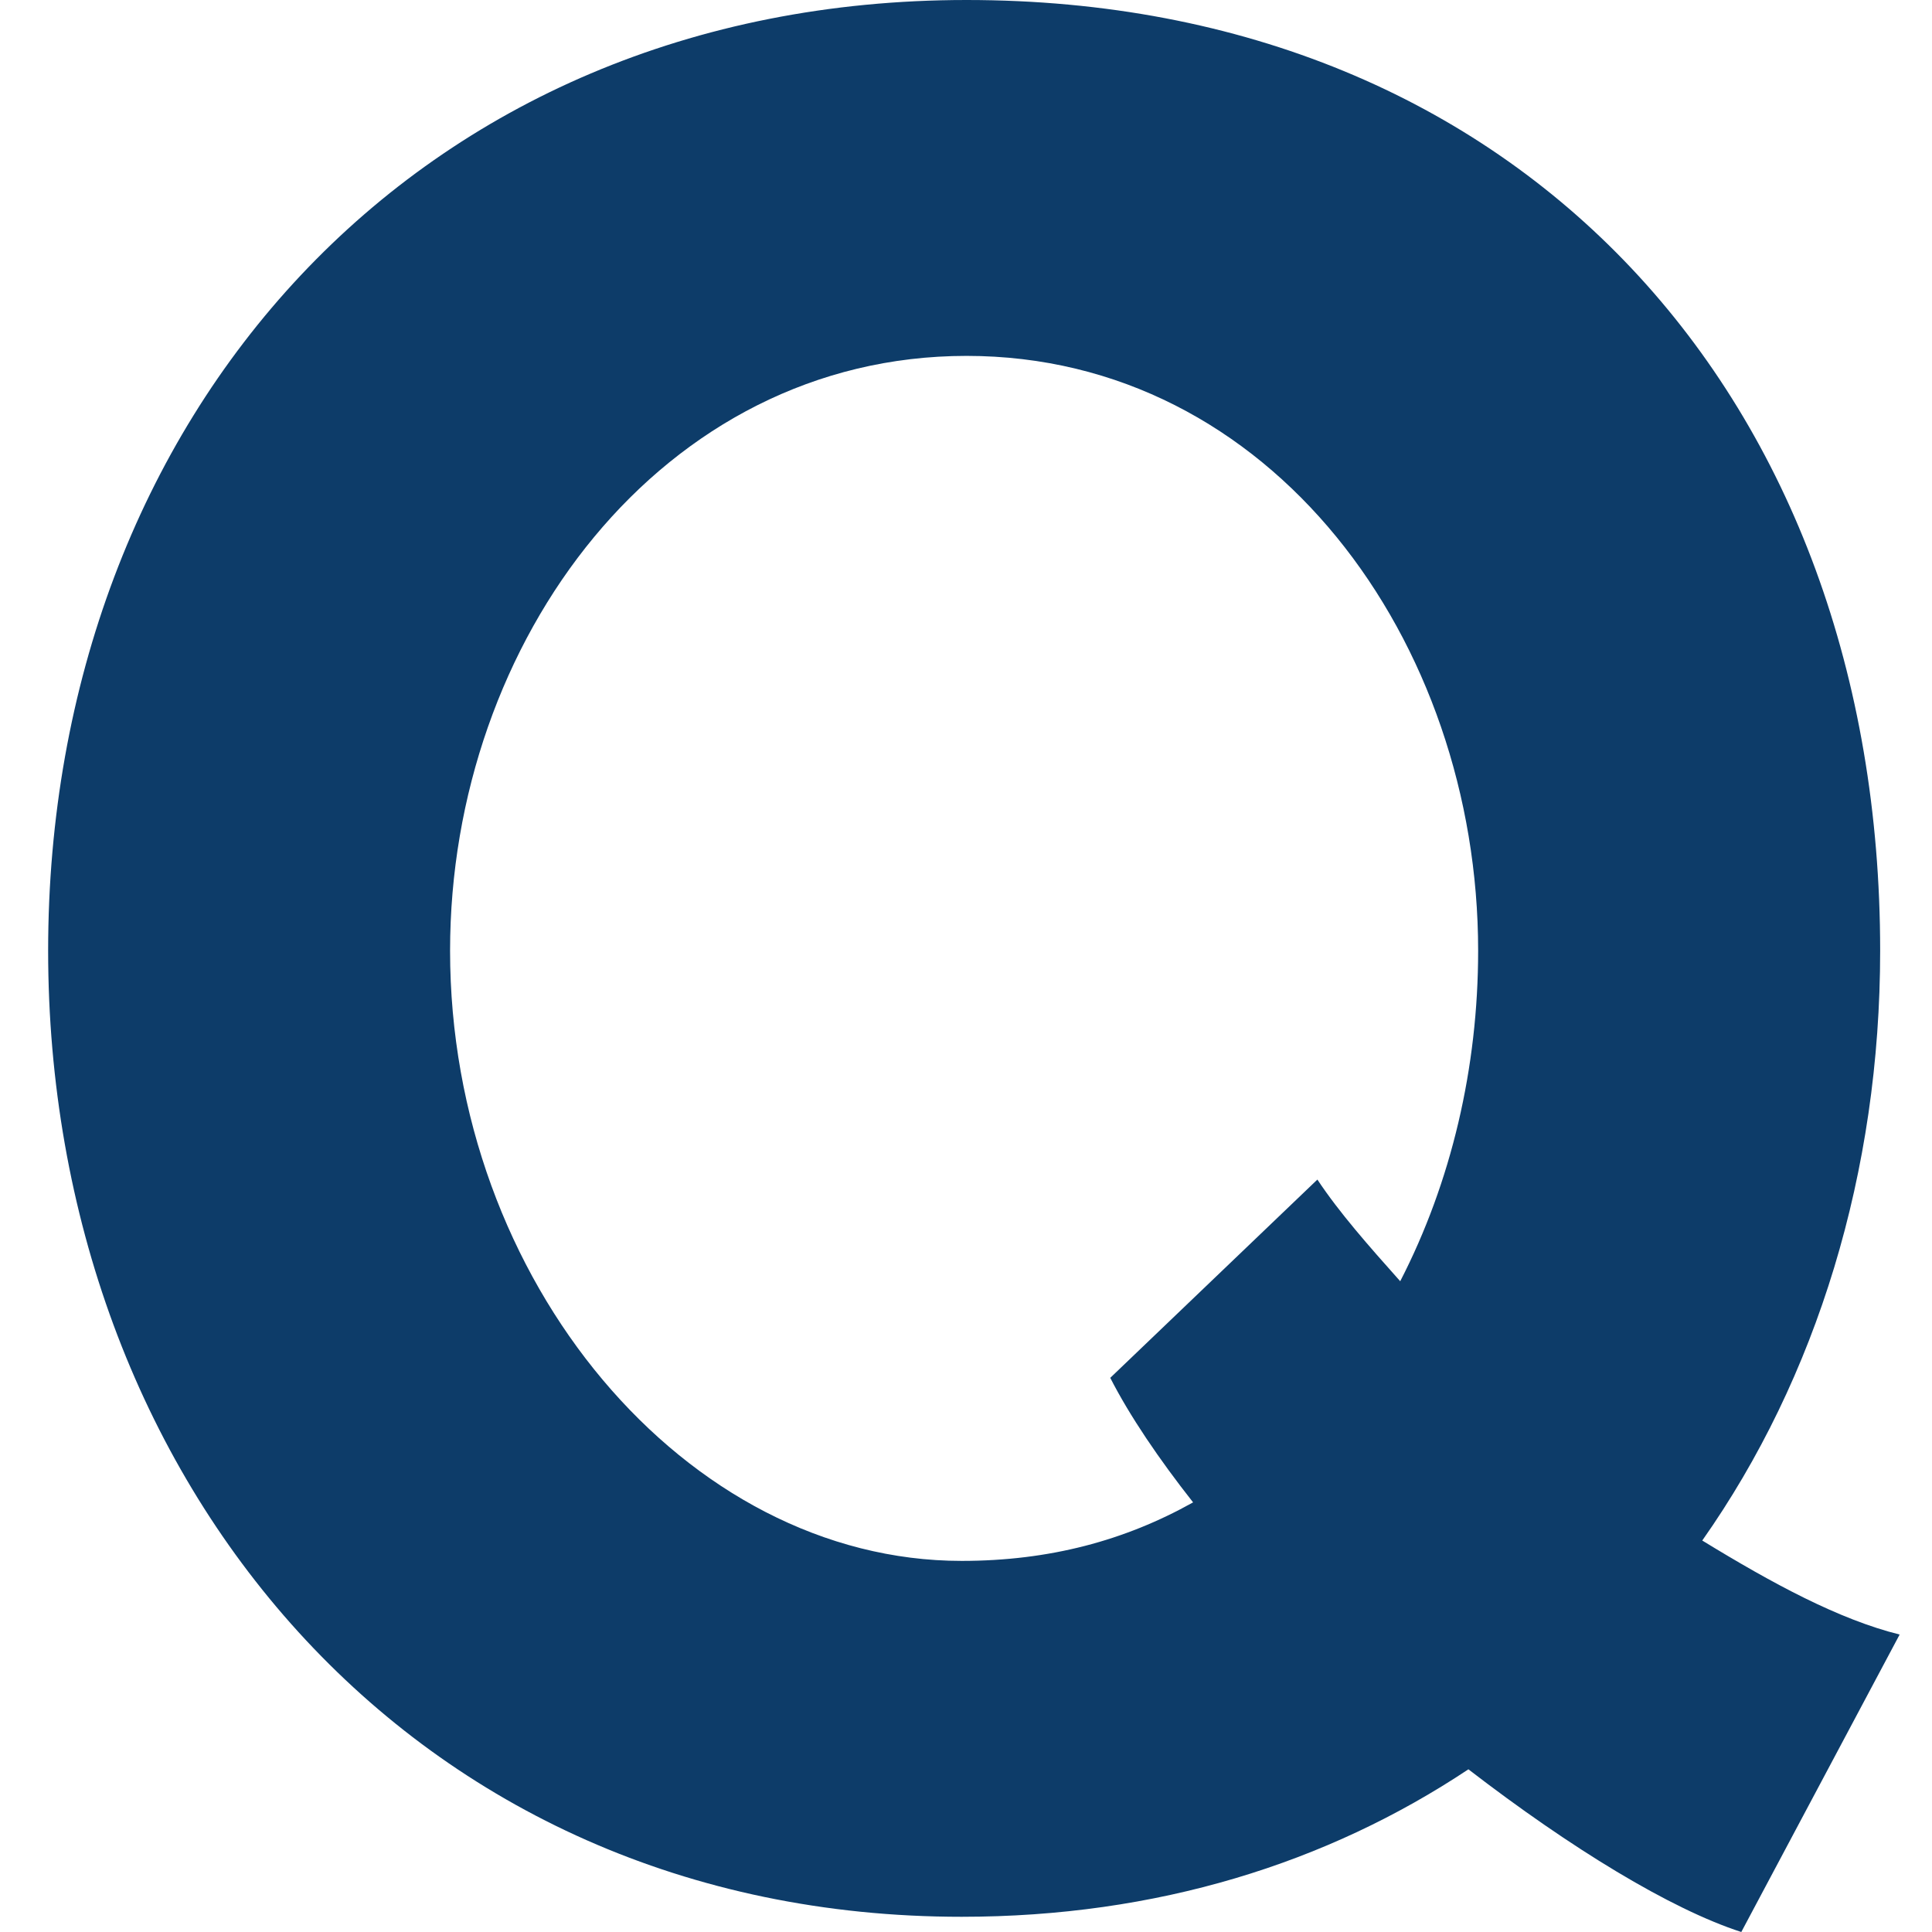
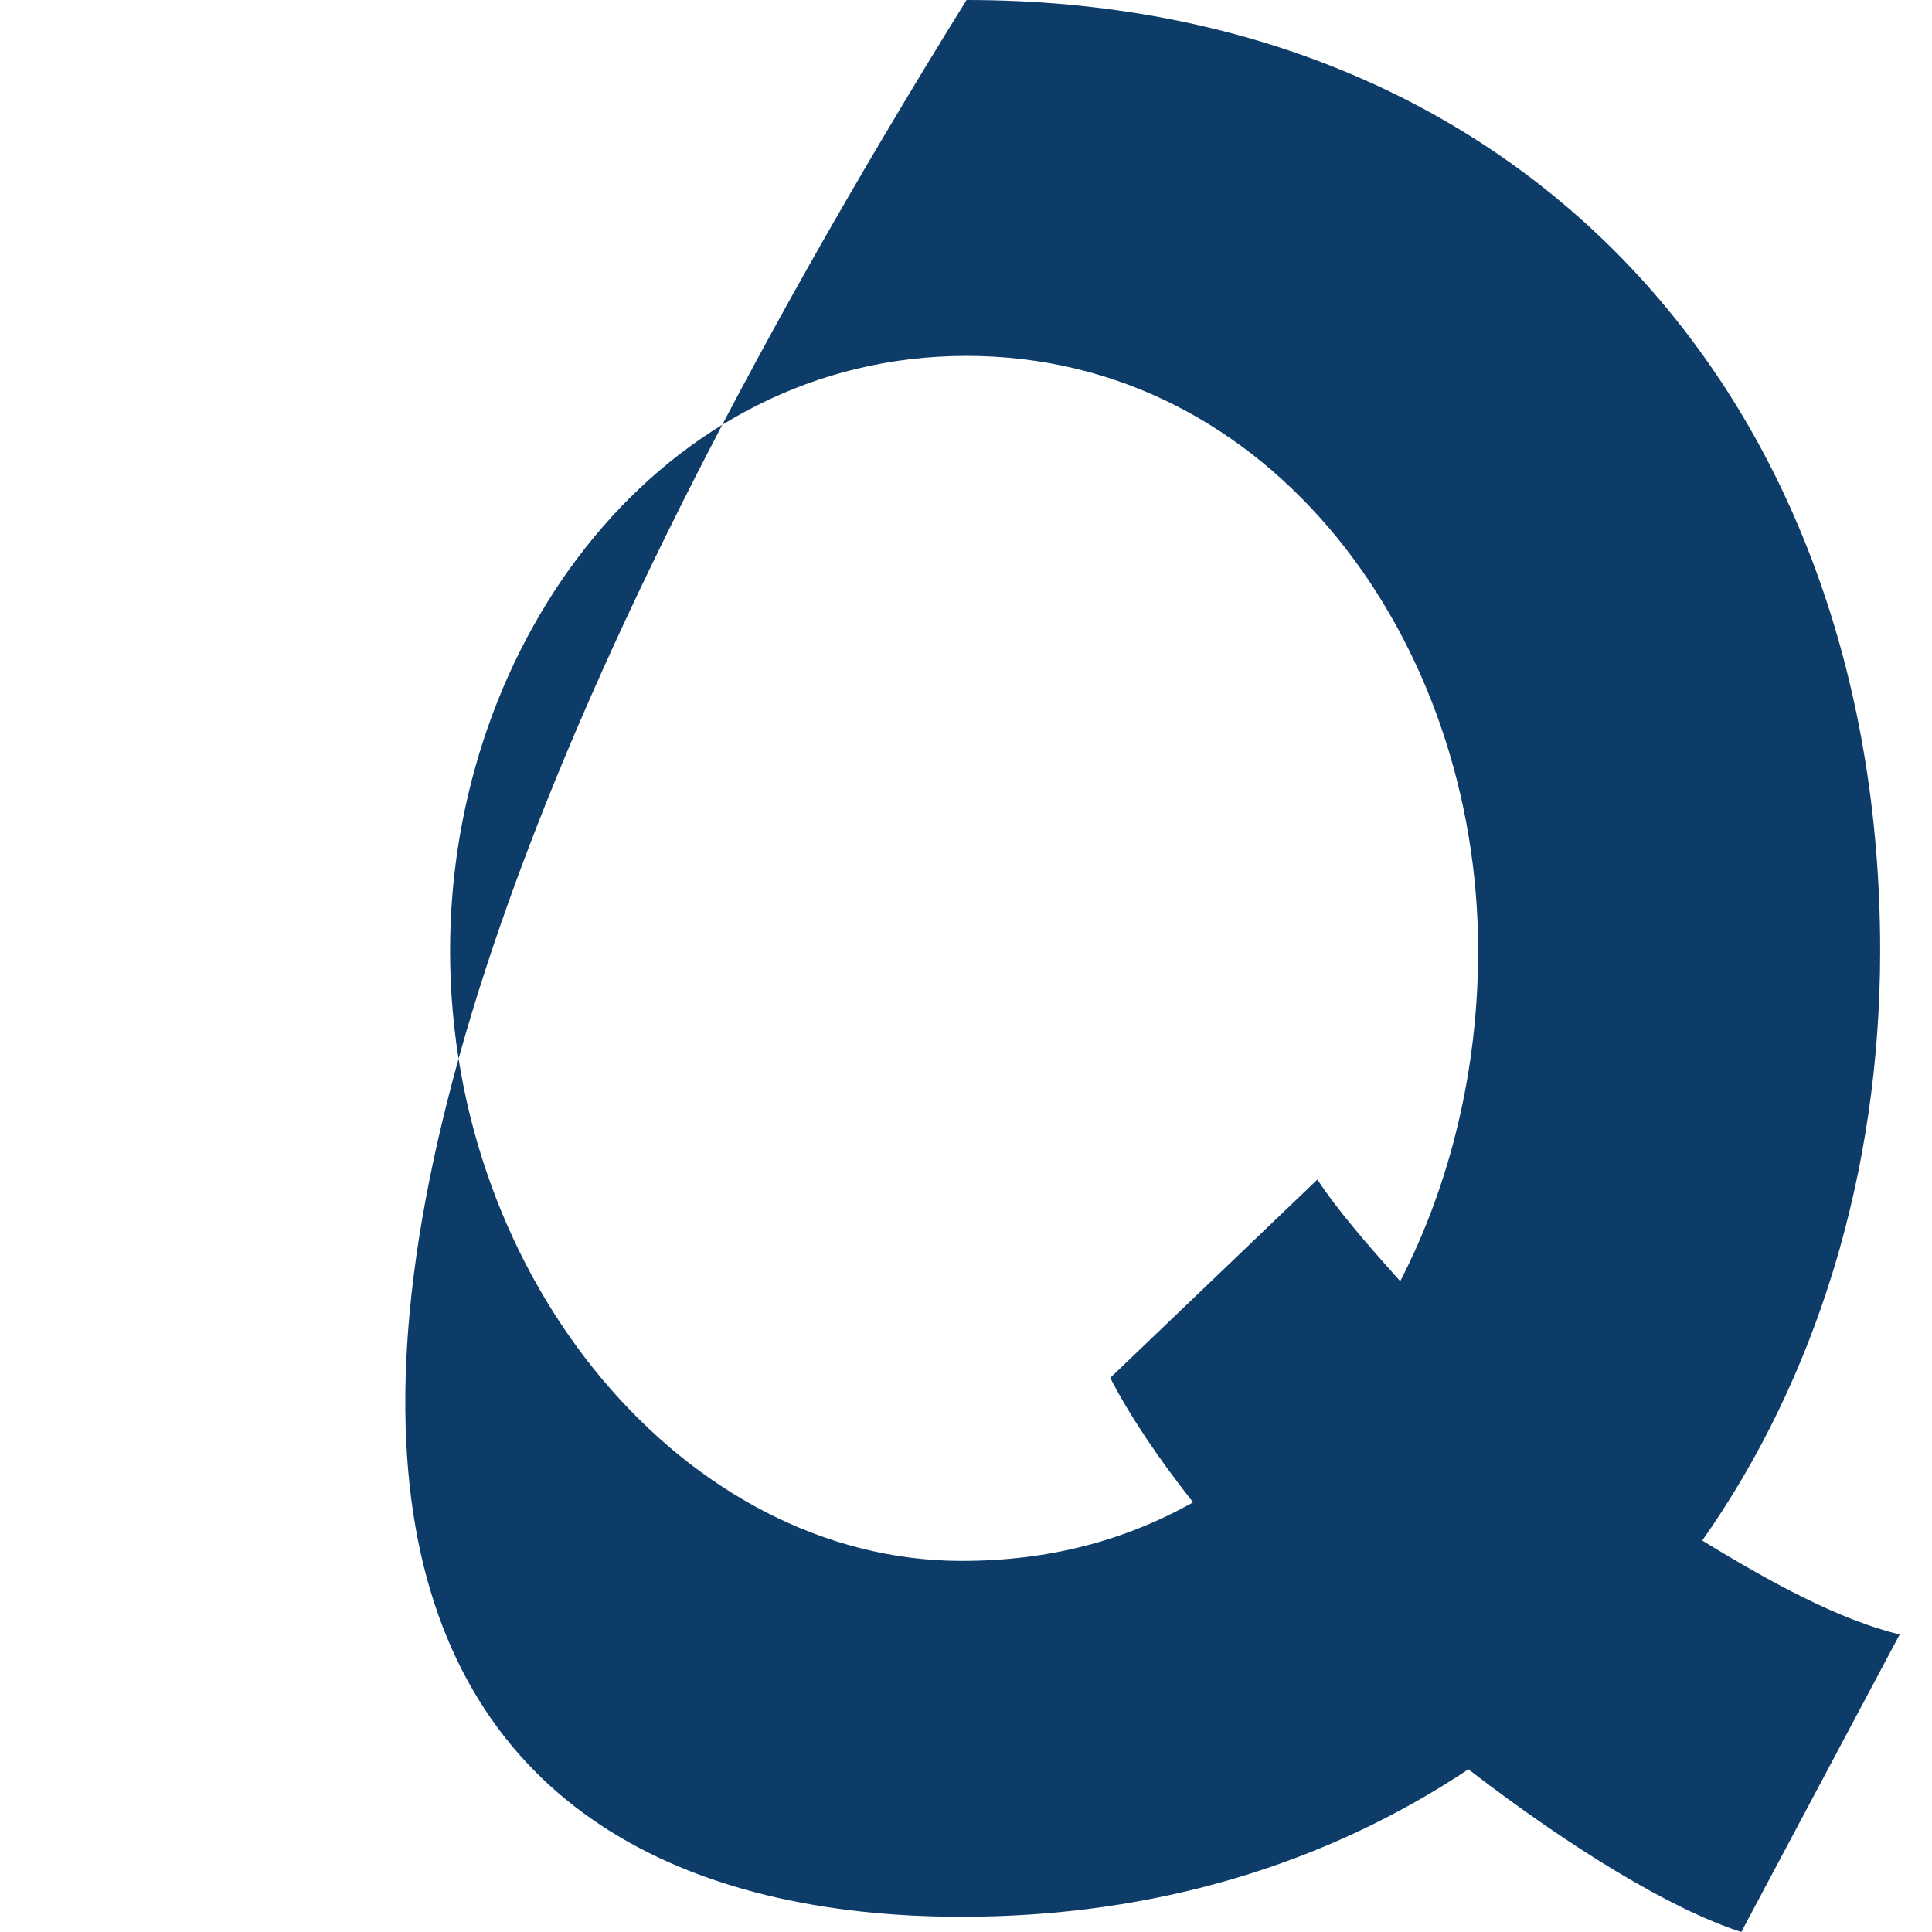
<svg xmlns="http://www.w3.org/2000/svg" width="24" height="24" viewBox="0 0 24 24" fill="none">
-   <path d="M23.598 20.305C22.841 20.116 22.024 19.674 21.146 19.137C22.569 17.116 23.356 14.558 23.356 11.81C23.356 4.958 18.907 0 12.007 0C5.167 0 0.598 5.179 0.598 11.81C0.598 18.379 5.107 23.811 11.946 23.811C14.367 23.811 16.486 23.147 18.241 21.979C19.512 22.958 20.753 23.716 21.631 24L23.598 20.305ZM18.362 11.81C18.362 13.263 18.029 14.684 17.394 15.916C17 15.474 16.637 15.063 16.365 14.653L13.792 17.116C14.034 17.59 14.398 18.126 14.821 18.663C13.974 19.137 13.036 19.39 11.946 19.39C8.527 19.39 5.591 15.916 5.591 11.81C5.591 7.958 8.224 4.421 12.007 4.421C15.79 4.421 18.362 7.958 18.362 11.81Z" fill="#0D3C69" />
+   <path d="M23.598 20.305C22.841 20.116 22.024 19.674 21.146 19.137C22.569 17.116 23.356 14.558 23.356 11.81C23.356 4.958 18.907 0 12.007 0C0.598 18.379 5.107 23.811 11.946 23.811C14.367 23.811 16.486 23.147 18.241 21.979C19.512 22.958 20.753 23.716 21.631 24L23.598 20.305ZM18.362 11.81C18.362 13.263 18.029 14.684 17.394 15.916C17 15.474 16.637 15.063 16.365 14.653L13.792 17.116C14.034 17.59 14.398 18.126 14.821 18.663C13.974 19.137 13.036 19.39 11.946 19.39C8.527 19.39 5.591 15.916 5.591 11.81C5.591 7.958 8.224 4.421 12.007 4.421C15.79 4.421 18.362 7.958 18.362 11.81Z" fill="#0D3C69" />
</svg>